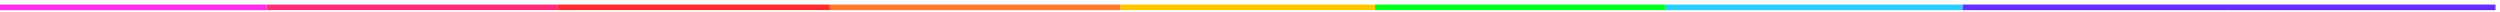
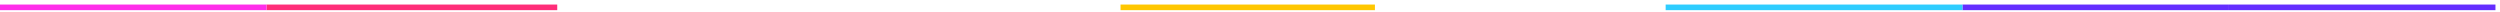
<svg xmlns="http://www.w3.org/2000/svg" width="414" height="2" viewBox="0 0 414 2" fill="none">
  <path d="M413.247 1.682H369.114V0.753H413.247V1.682Z" fill="#642EFF" />
-   <path d="M185.56 1.682H137.415V0.753H185.56V1.682Z" fill="#FF792E" />
+   <path d="M185.56 1.682H137.415H185.56V1.682Z" fill="#FF792E" />
  <path d="M369.114 1.682H324.981V0.753H369.114V1.682Z" fill="#642EFF" />
-   <path d="M137.415 1.682H92.278V0.753H137.415V1.682Z" fill="#FF2E2E" />
  <path d="M324.981 1.682H275.832V0.753H324.981V1.682Z" fill="#2ECDFF" />
  <path d="M92.278 1.682H44.133V0.753H92.278V1.682Z" fill="#FF2E79" />
-   <path d="M275.832 1.682H227.687V0.753H275.832V1.682Z" fill="#00FF1A" />
  <path d="M227.687 1.682H185.56V0.753H227.687V1.682Z" fill="#FFC700" />
  <path d="M44.133 1.682H0V0.753H44.133V1.682Z" fill="#FF2EEA" />
</svg>